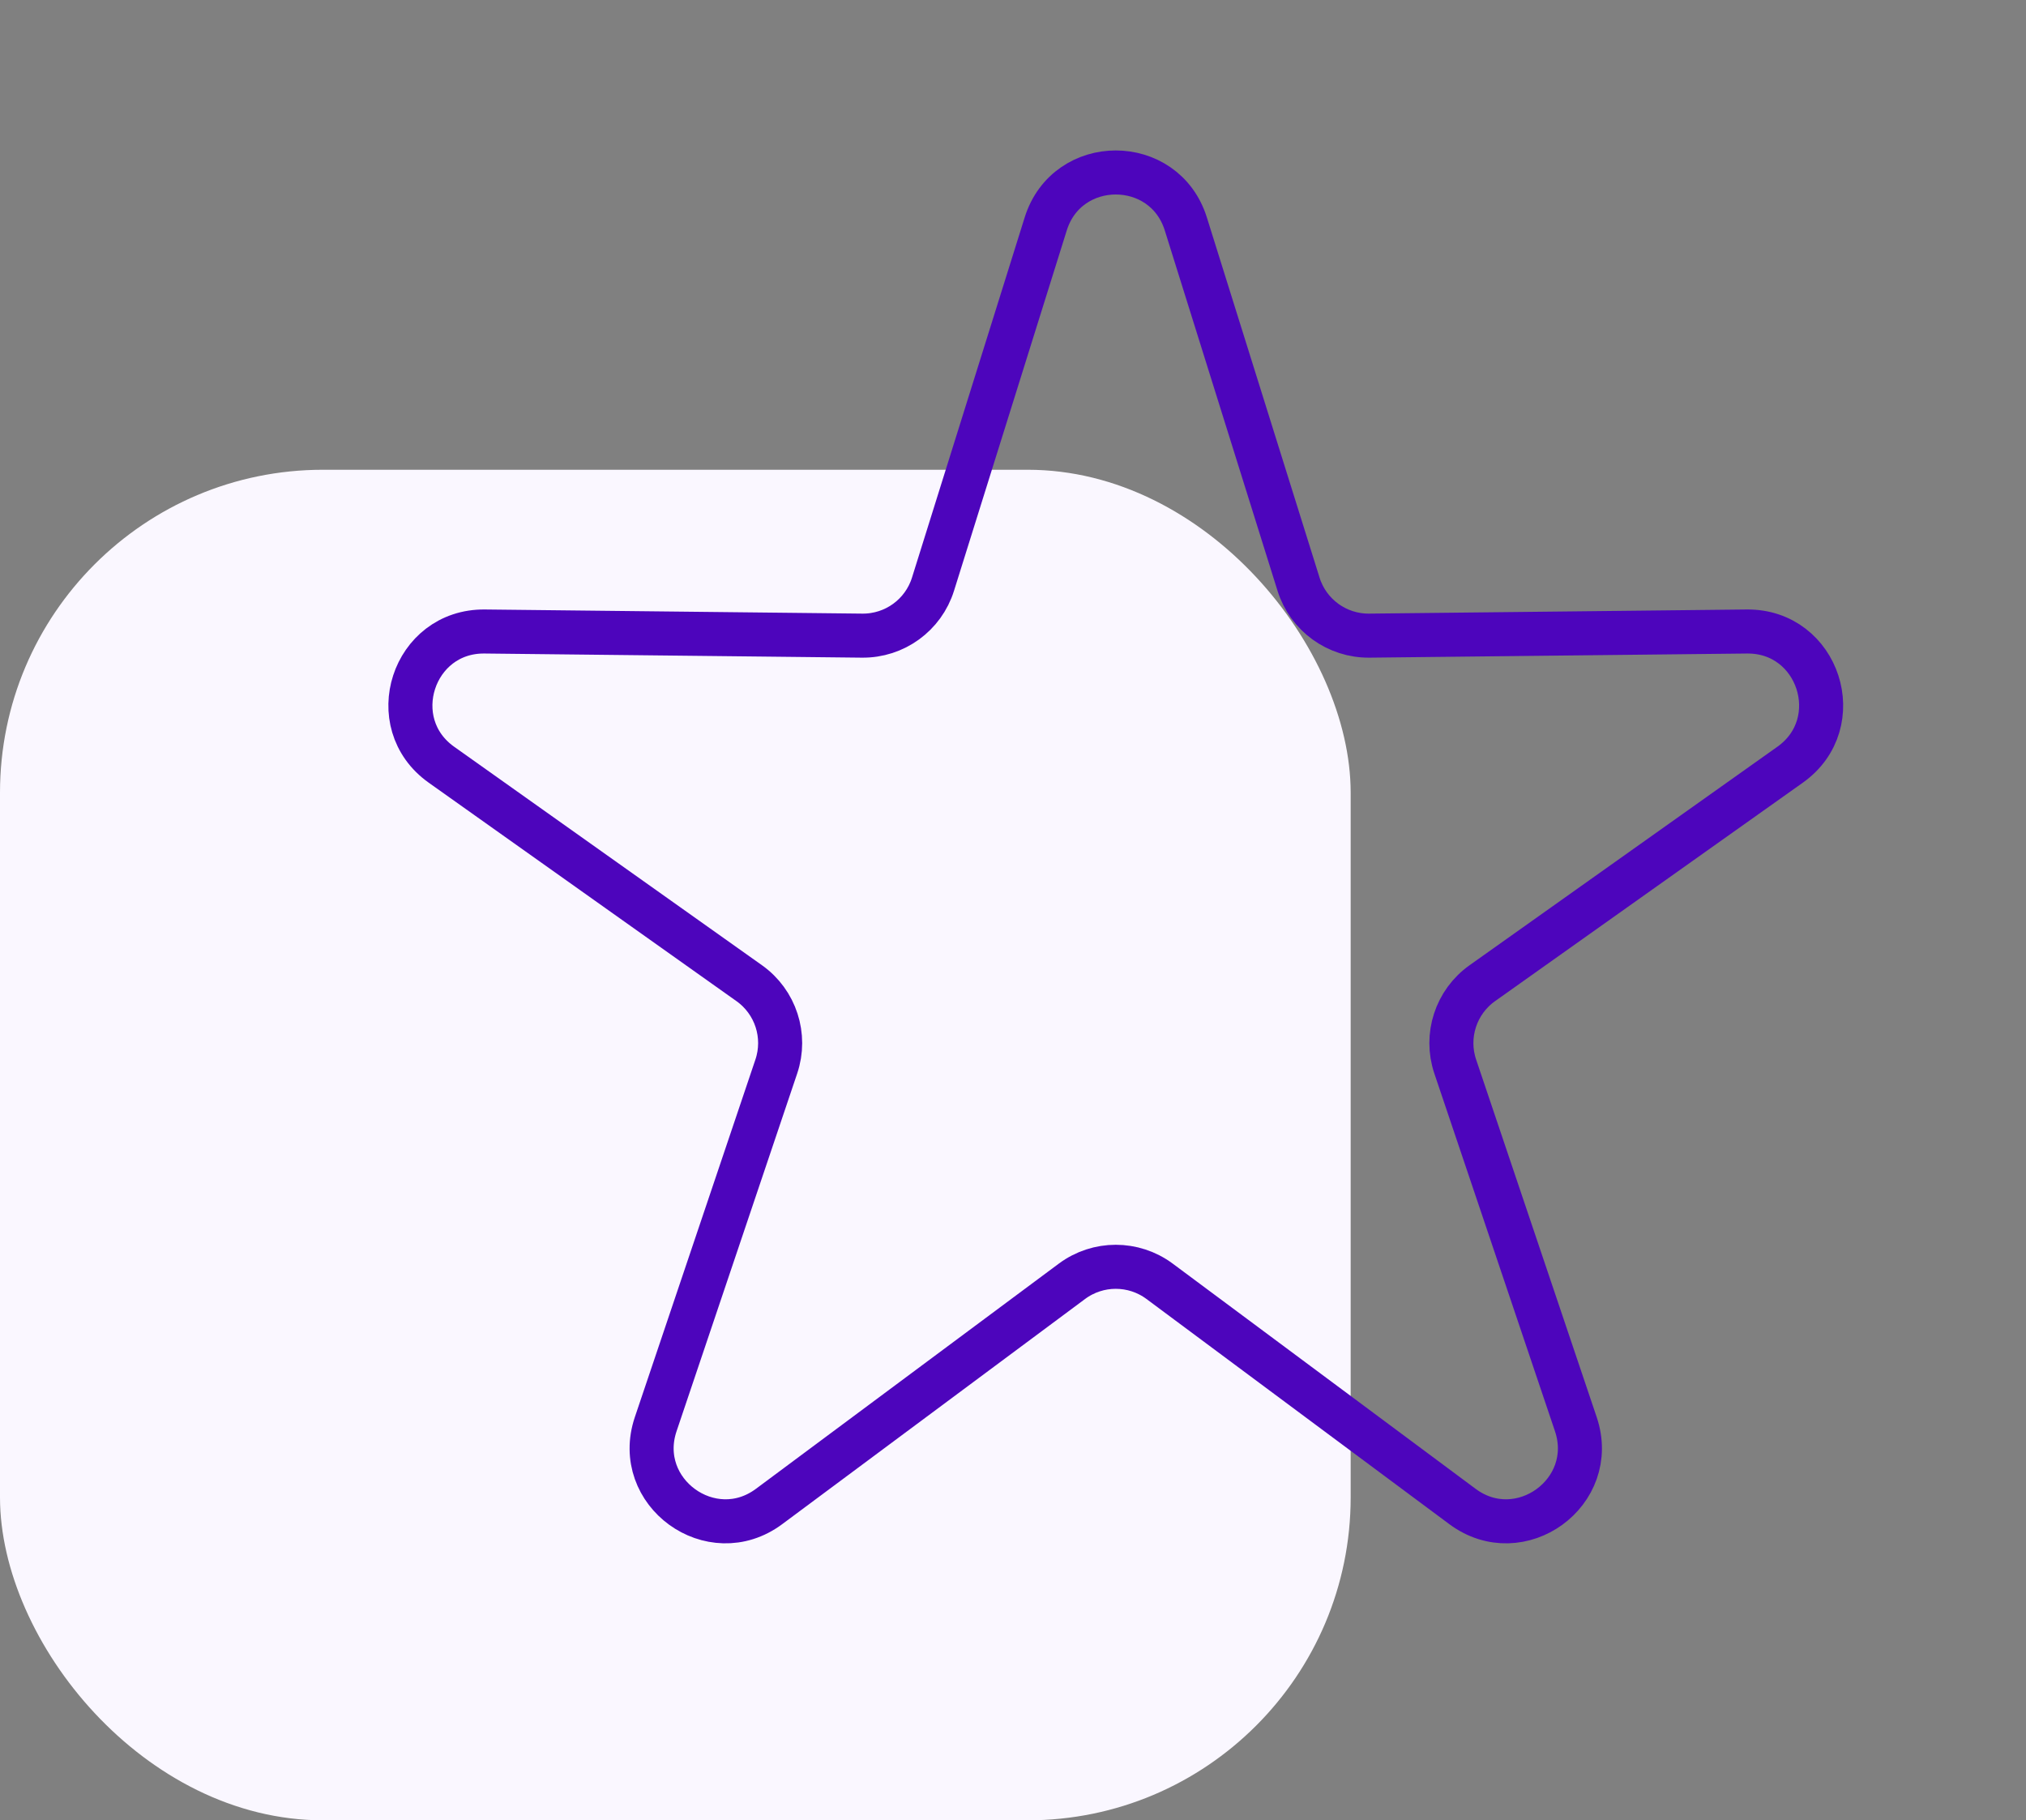
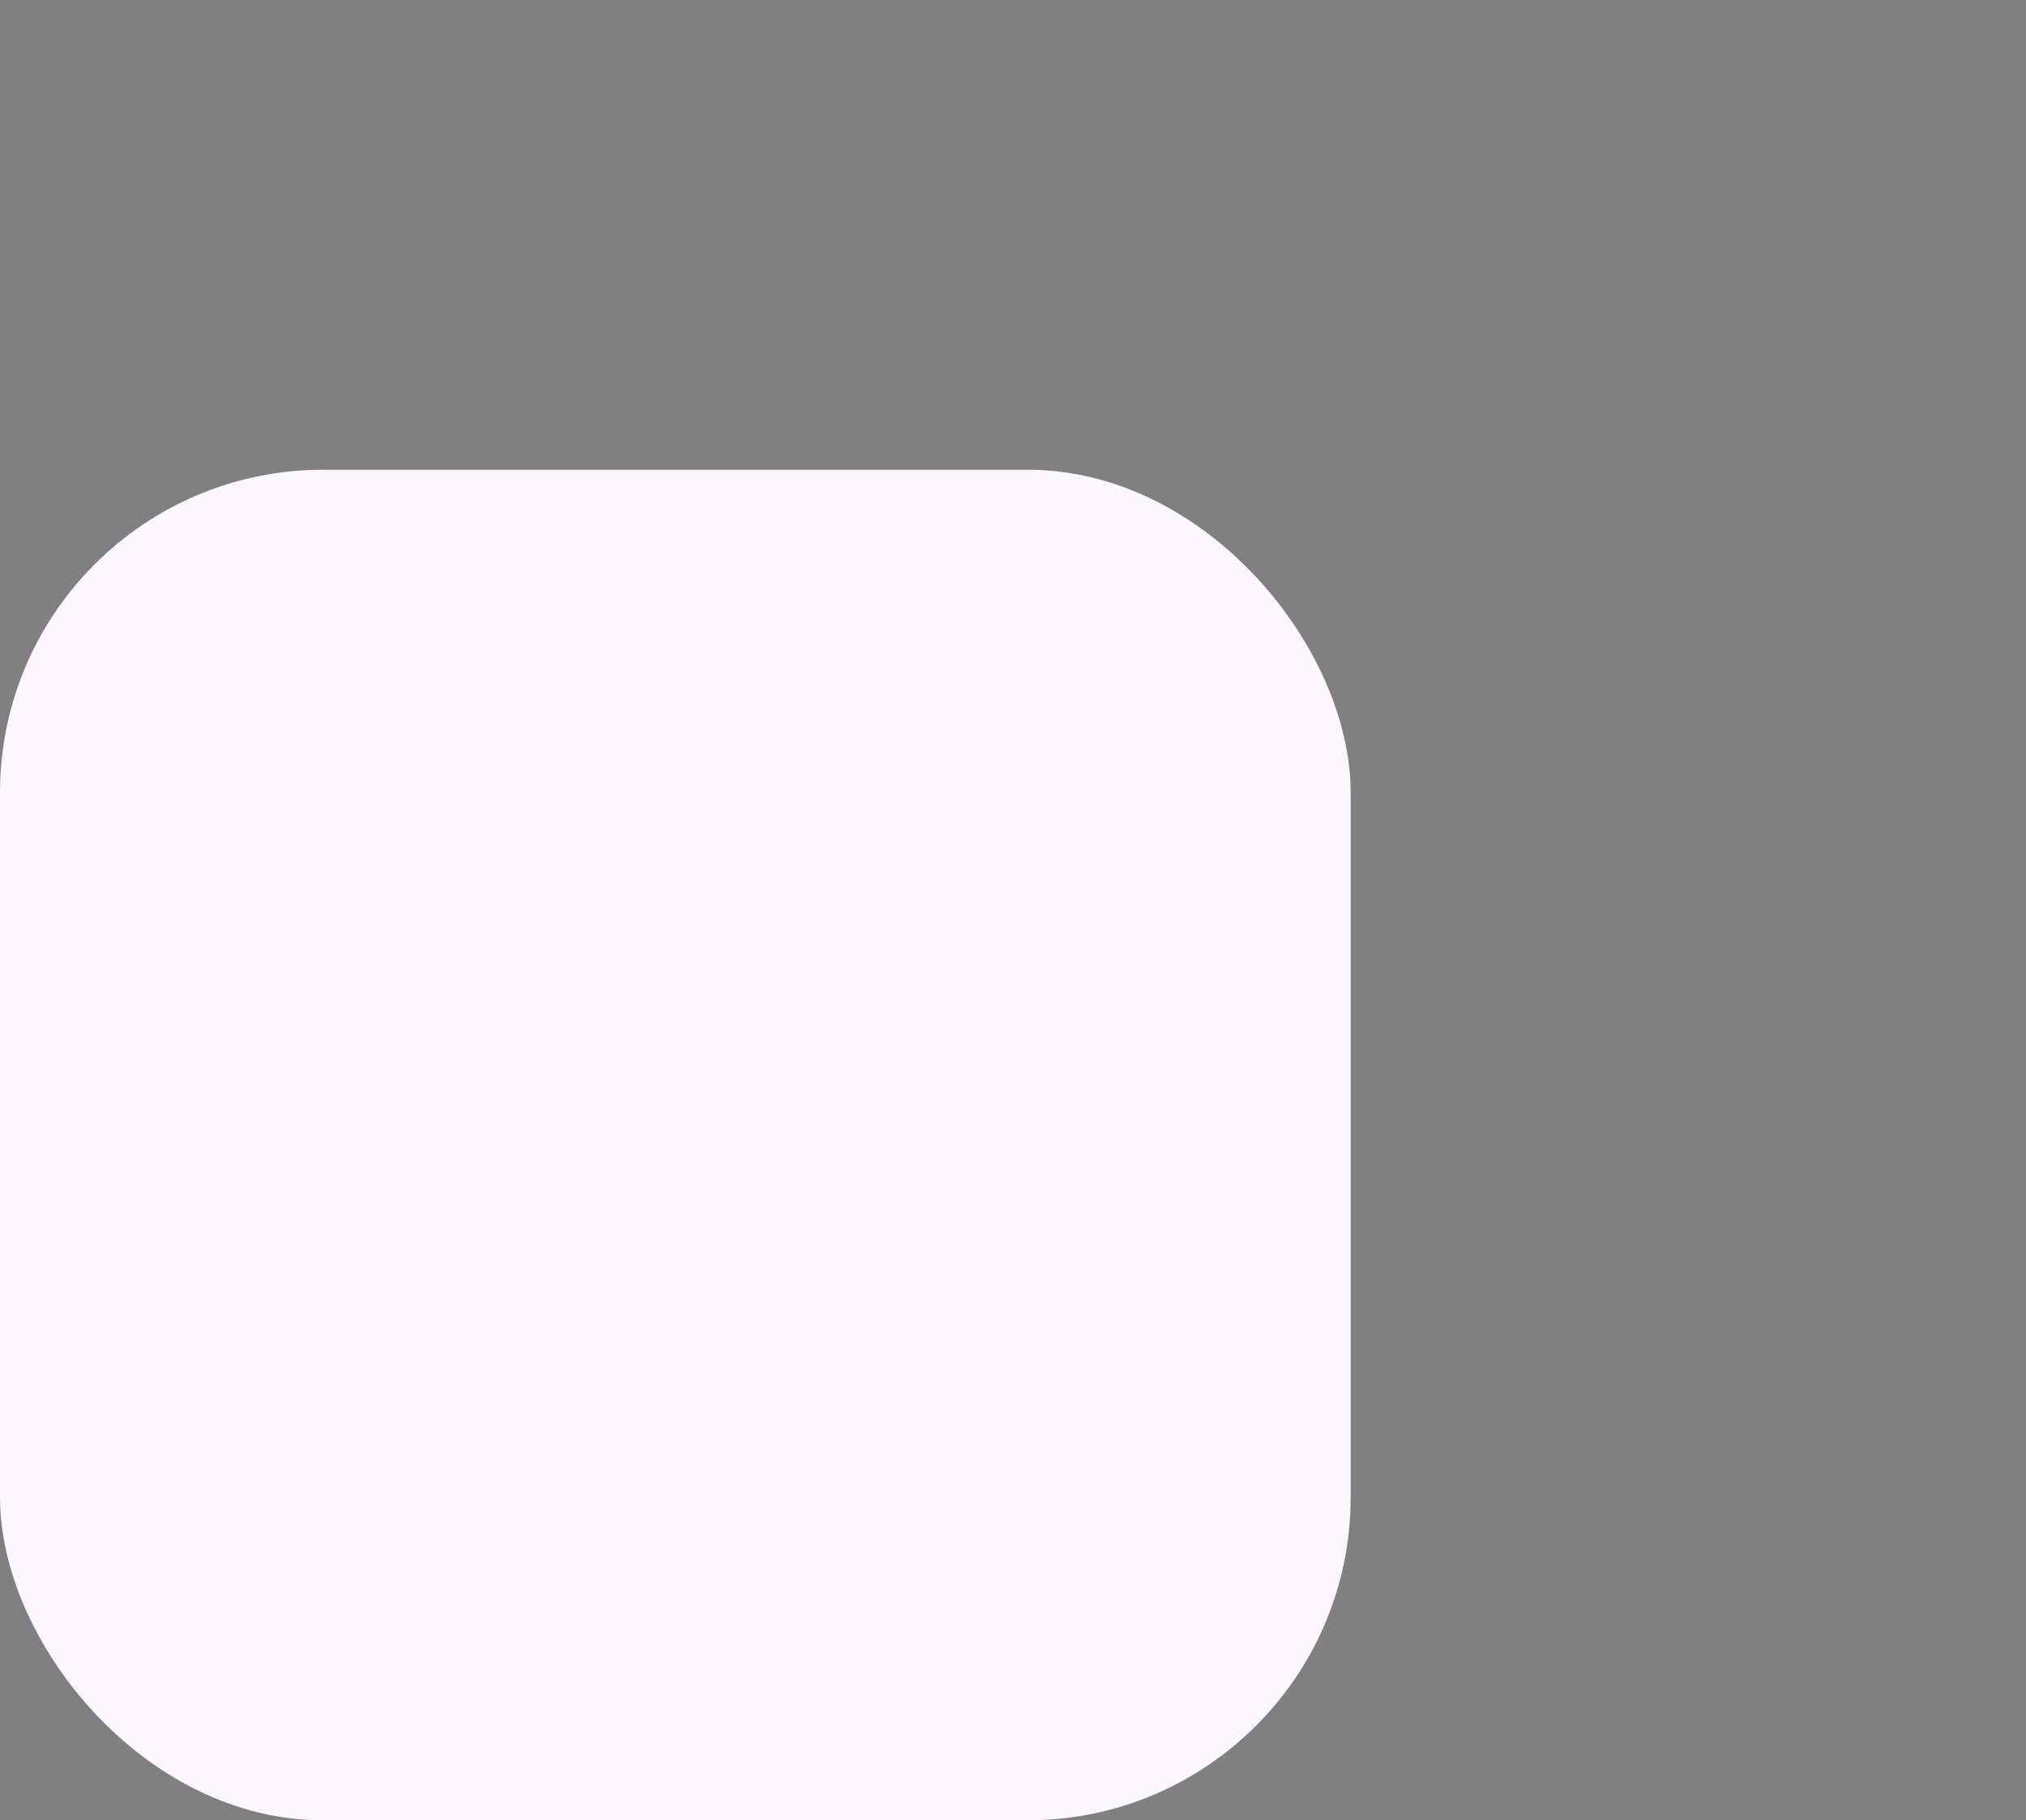
<svg xmlns="http://www.w3.org/2000/svg" width="69" height="62" viewBox="0 0 69 62" fill="none">
  <rect x="0" y="0" width="69" height="62" fill="#808080" stroke="none" />
  <rect y="16" width="46" height="46" rx="11" fill="#FAF7FF" />
-   <path d="M35.614 7.628C36.345 5.29 39.655 5.29 40.386 7.628L44.224 19.896C44.553 20.95 45.534 21.662 46.637 21.65L59.491 21.509C61.941 21.482 62.963 24.629 60.965 26.047L50.483 33.488C49.584 34.126 49.209 35.279 49.561 36.325L53.668 48.506C54.451 50.827 51.773 52.773 49.807 51.311L39.492 43.641C38.606 42.983 37.394 42.983 36.508 43.641L26.193 51.311C24.227 52.773 21.549 50.827 22.332 48.506L26.439 36.325C26.791 35.279 26.416 34.126 25.517 33.488L15.035 26.047C13.037 24.629 14.059 21.482 16.509 21.509L29.363 21.65C30.466 21.662 31.447 20.95 31.776 19.896L35.614 7.628Z" stroke="#4D05BC" stroke-width="1.5" />
</svg>